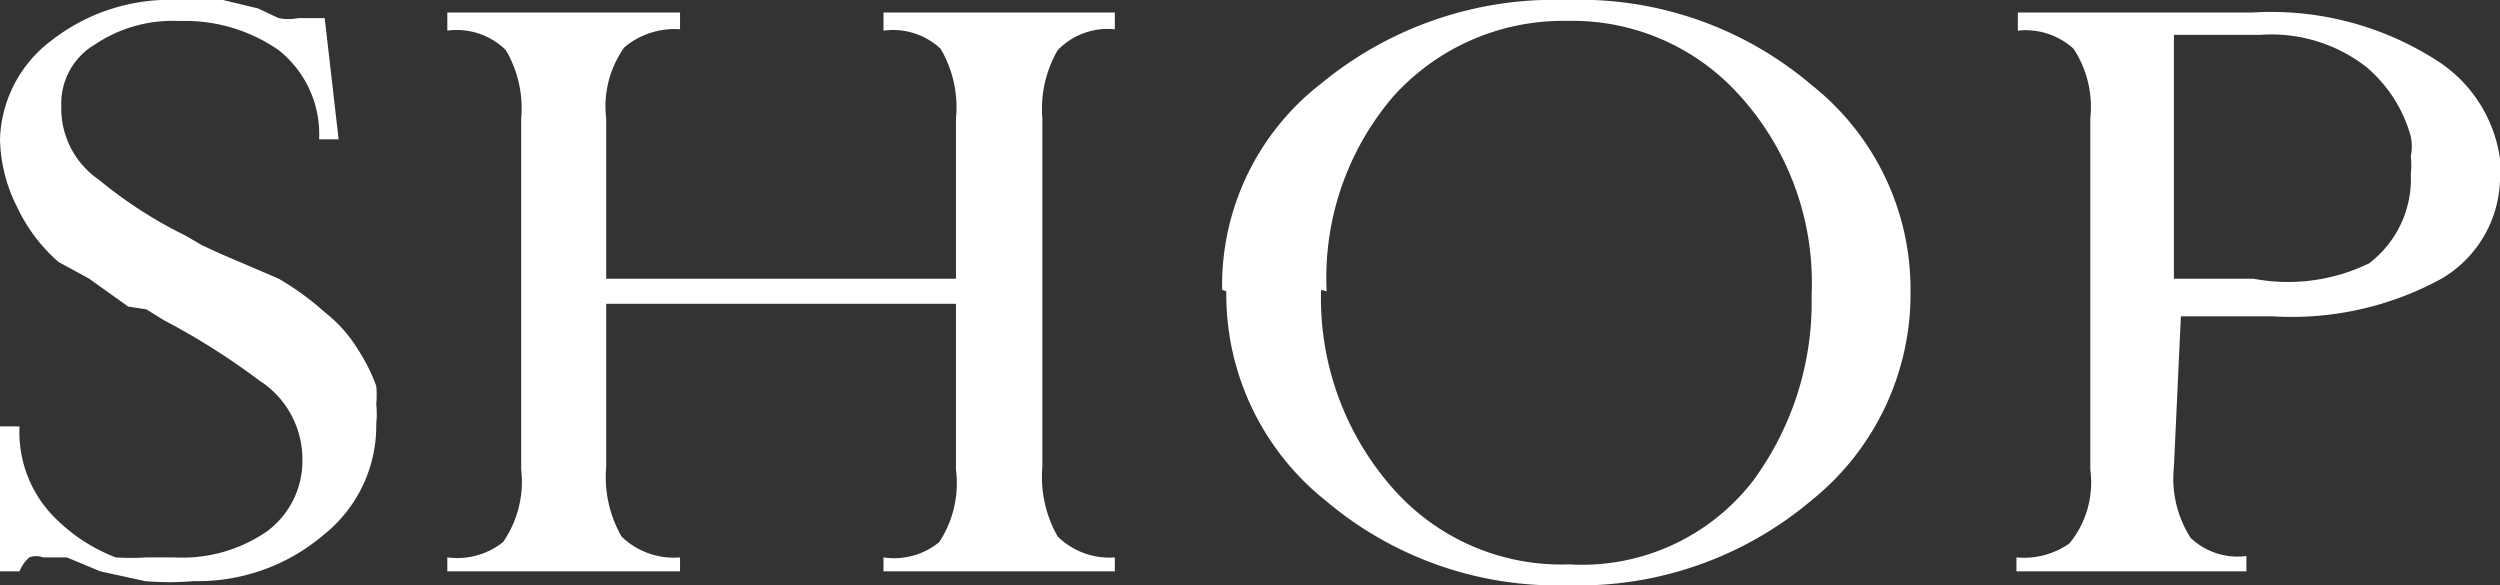
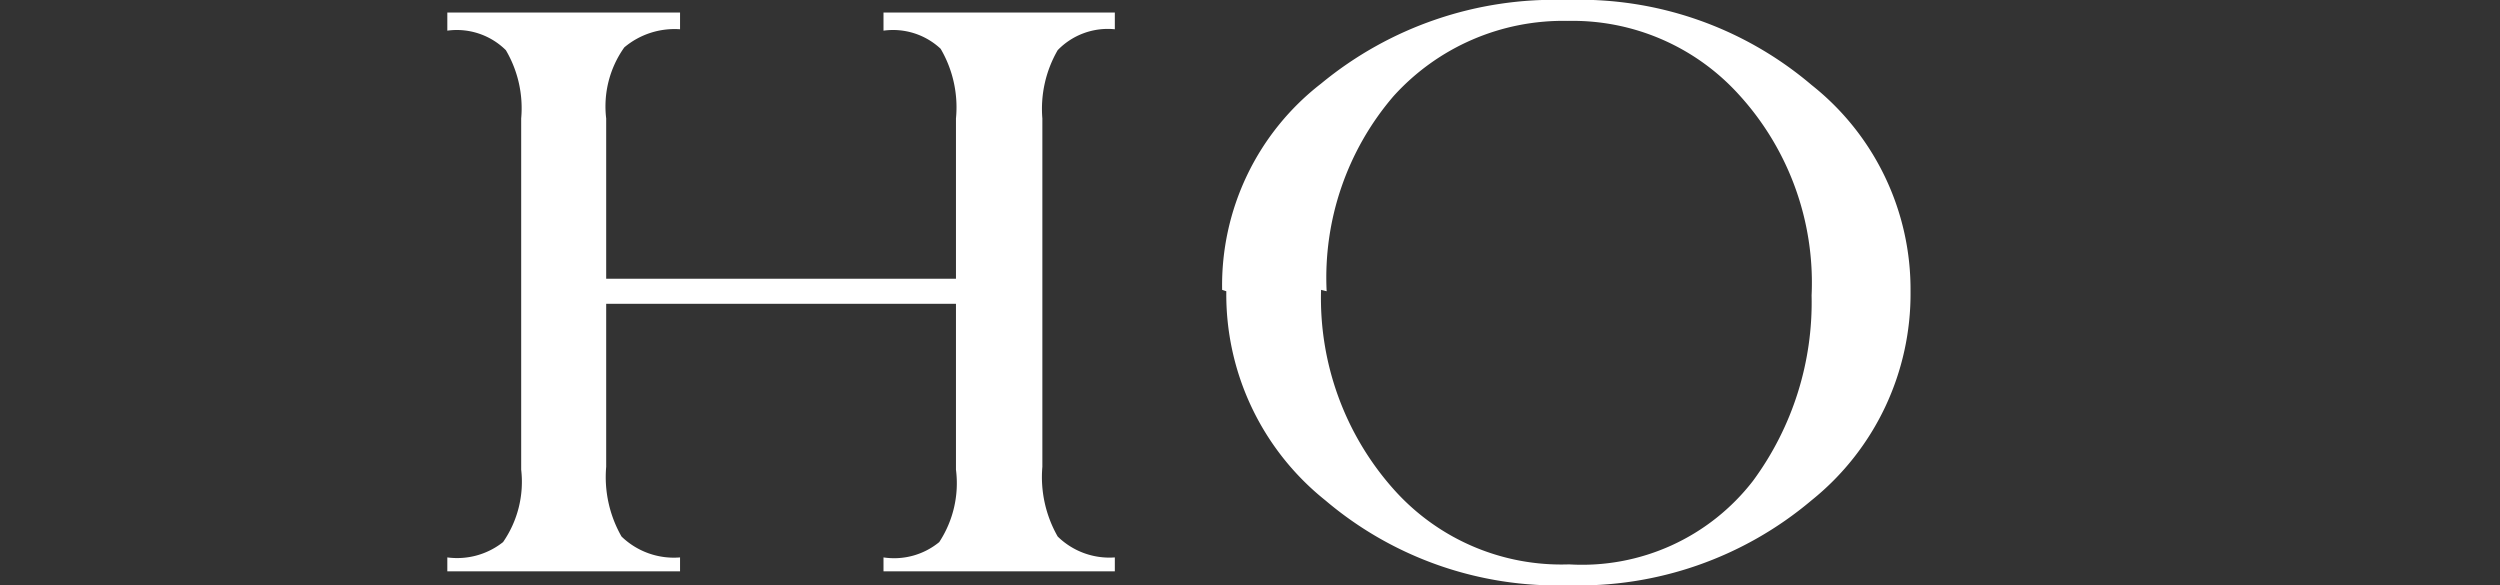
<svg xmlns="http://www.w3.org/2000/svg" viewBox="0 0 17.94 4.2">
  <rect x="0" y="0" width="17.94" height="4.2" fill="#333333" stroke="none" />
  <defs>
    <style>.cls-1{fill:#fff;}</style>
  </defs>
  <g id="レイヤー_2" data-name="レイヤー 2">
    <g id="レイヤー_2-2" data-name="レイヤー 2">
-       <path class="cls-1" d="M2.43,1H2.29A.77.77,0,0,0,2,.36,1.18,1.18,0,0,0,1.33.15H1.27A1,1,0,0,0,.68.32.49.49,0,0,0,.44.76a.62.62,0,0,0,.27.53,3.15,3.15,0,0,0,.62.4l.12.07.13.06L2,2a2,2,0,0,1,.33.24,1,1,0,0,1,.24.27,1.26,1.26,0,0,1,.13.26.69.69,0,0,1,0,.13.66.66,0,0,1,0,.14,1,1,0,0,1-.38.8,1.39,1.39,0,0,1-.93.33,2,2,0,0,1-.35,0L.72,4.1.48,4,.31,4a.14.14,0,0,0-.1,0,.26.26,0,0,0-.07.1H0V3.06H.14a.87.87,0,0,0,.22.62A1.25,1.25,0,0,0,.83,4,1.8,1.8,0,0,0,1.05,4h.2a1.07,1.07,0,0,0,.67-.19.63.63,0,0,0,.25-.52.67.67,0,0,0-.31-.56,5,5,0,0,0-.68-.43l-.13-.08L.92,2.2.64,2,.42,1.88a1.2,1.2,0,0,1-.3-.4A1.12,1.12,0,0,1,0,1,.92.92,0,0,1,.37.29,1.38,1.38,0,0,1,1.28,0L1.6,0l.25.06L2,.13a.36.36,0,0,0,.14,0h.06s0,0,0,0v0s0,0,0,0h.13Z" />
      <path class="cls-1" d="M4.35,2.18V3.35a.86.86,0,0,0,.11.5A.54.54,0,0,0,4.88,4V4.1H3.21V4a.53.53,0,0,0,.4-.11.76.76,0,0,0,.13-.52V.85A.82.82,0,0,0,3.63.36.5.5,0,0,0,3.21.22V.09H4.88V.21a.56.56,0,0,0-.4.13.73.73,0,0,0-.13.51V2H6.86V.85a.83.83,0,0,0-.11-.5A.5.5,0,0,0,6.34.22V.09H8V.21a.5.5,0,0,0-.41.15.84.84,0,0,0-.11.49v2.5a.86.86,0,0,0,.11.5A.53.53,0,0,0,8,4V4.1H6.34V4a.51.51,0,0,0,.4-.11.77.77,0,0,0,.12-.52V2.18Z" />
      <path class="cls-1" d="M8.77,2.08A1.83,1.83,0,0,1,9.48.6,2.63,2.63,0,0,1,11.24,0,2.57,2.57,0,0,1,13,.61a1.87,1.87,0,0,1,.71,1.48A1.9,1.9,0,0,1,13,3.59a2.59,2.59,0,0,1-1.75.61,2.57,2.57,0,0,1-1.74-.61,1.89,1.89,0,0,1-.71-1.5Zm.71,0A2.06,2.06,0,0,0,10,3.51a1.61,1.61,0,0,0,1.26.54,1.55,1.55,0,0,0,1.32-.6A2.16,2.16,0,0,0,13,2.12,2,2,0,0,0,12.47.67,1.61,1.61,0,0,0,11.25.15,1.64,1.64,0,0,0,10,.69a2,2,0,0,0-.48,1.4Z" />
-       <path class="cls-1" d="M15.6,3.35a.79.79,0,0,0,.12.51.49.49,0,0,0,.4.13V4.1H14.47V4a.57.57,0,0,0,.38-.1A.69.69,0,0,0,15,3.37V.85a.76.76,0,0,0-.12-.5.51.51,0,0,0-.4-.13V.09h1.68a2.2,2.2,0,0,1,1.32.34,1,1,0,0,1,.46.71s0,0,0,.05v.05a.85.85,0,0,1-.42.76,2.24,2.24,0,0,1-1.21.27H16l-.35,0ZM15.6,2l.12,0,.11,0h.34A1.33,1.33,0,0,0,17,1.89a.76.76,0,0,0,.3-.64.62.62,0,0,0,0-.13.35.35,0,0,0,0-.14,1,1,0,0,0-.32-.5,1.11,1.11,0,0,0-.76-.23H15.6Z" />
    </g>
  </g>
</svg>